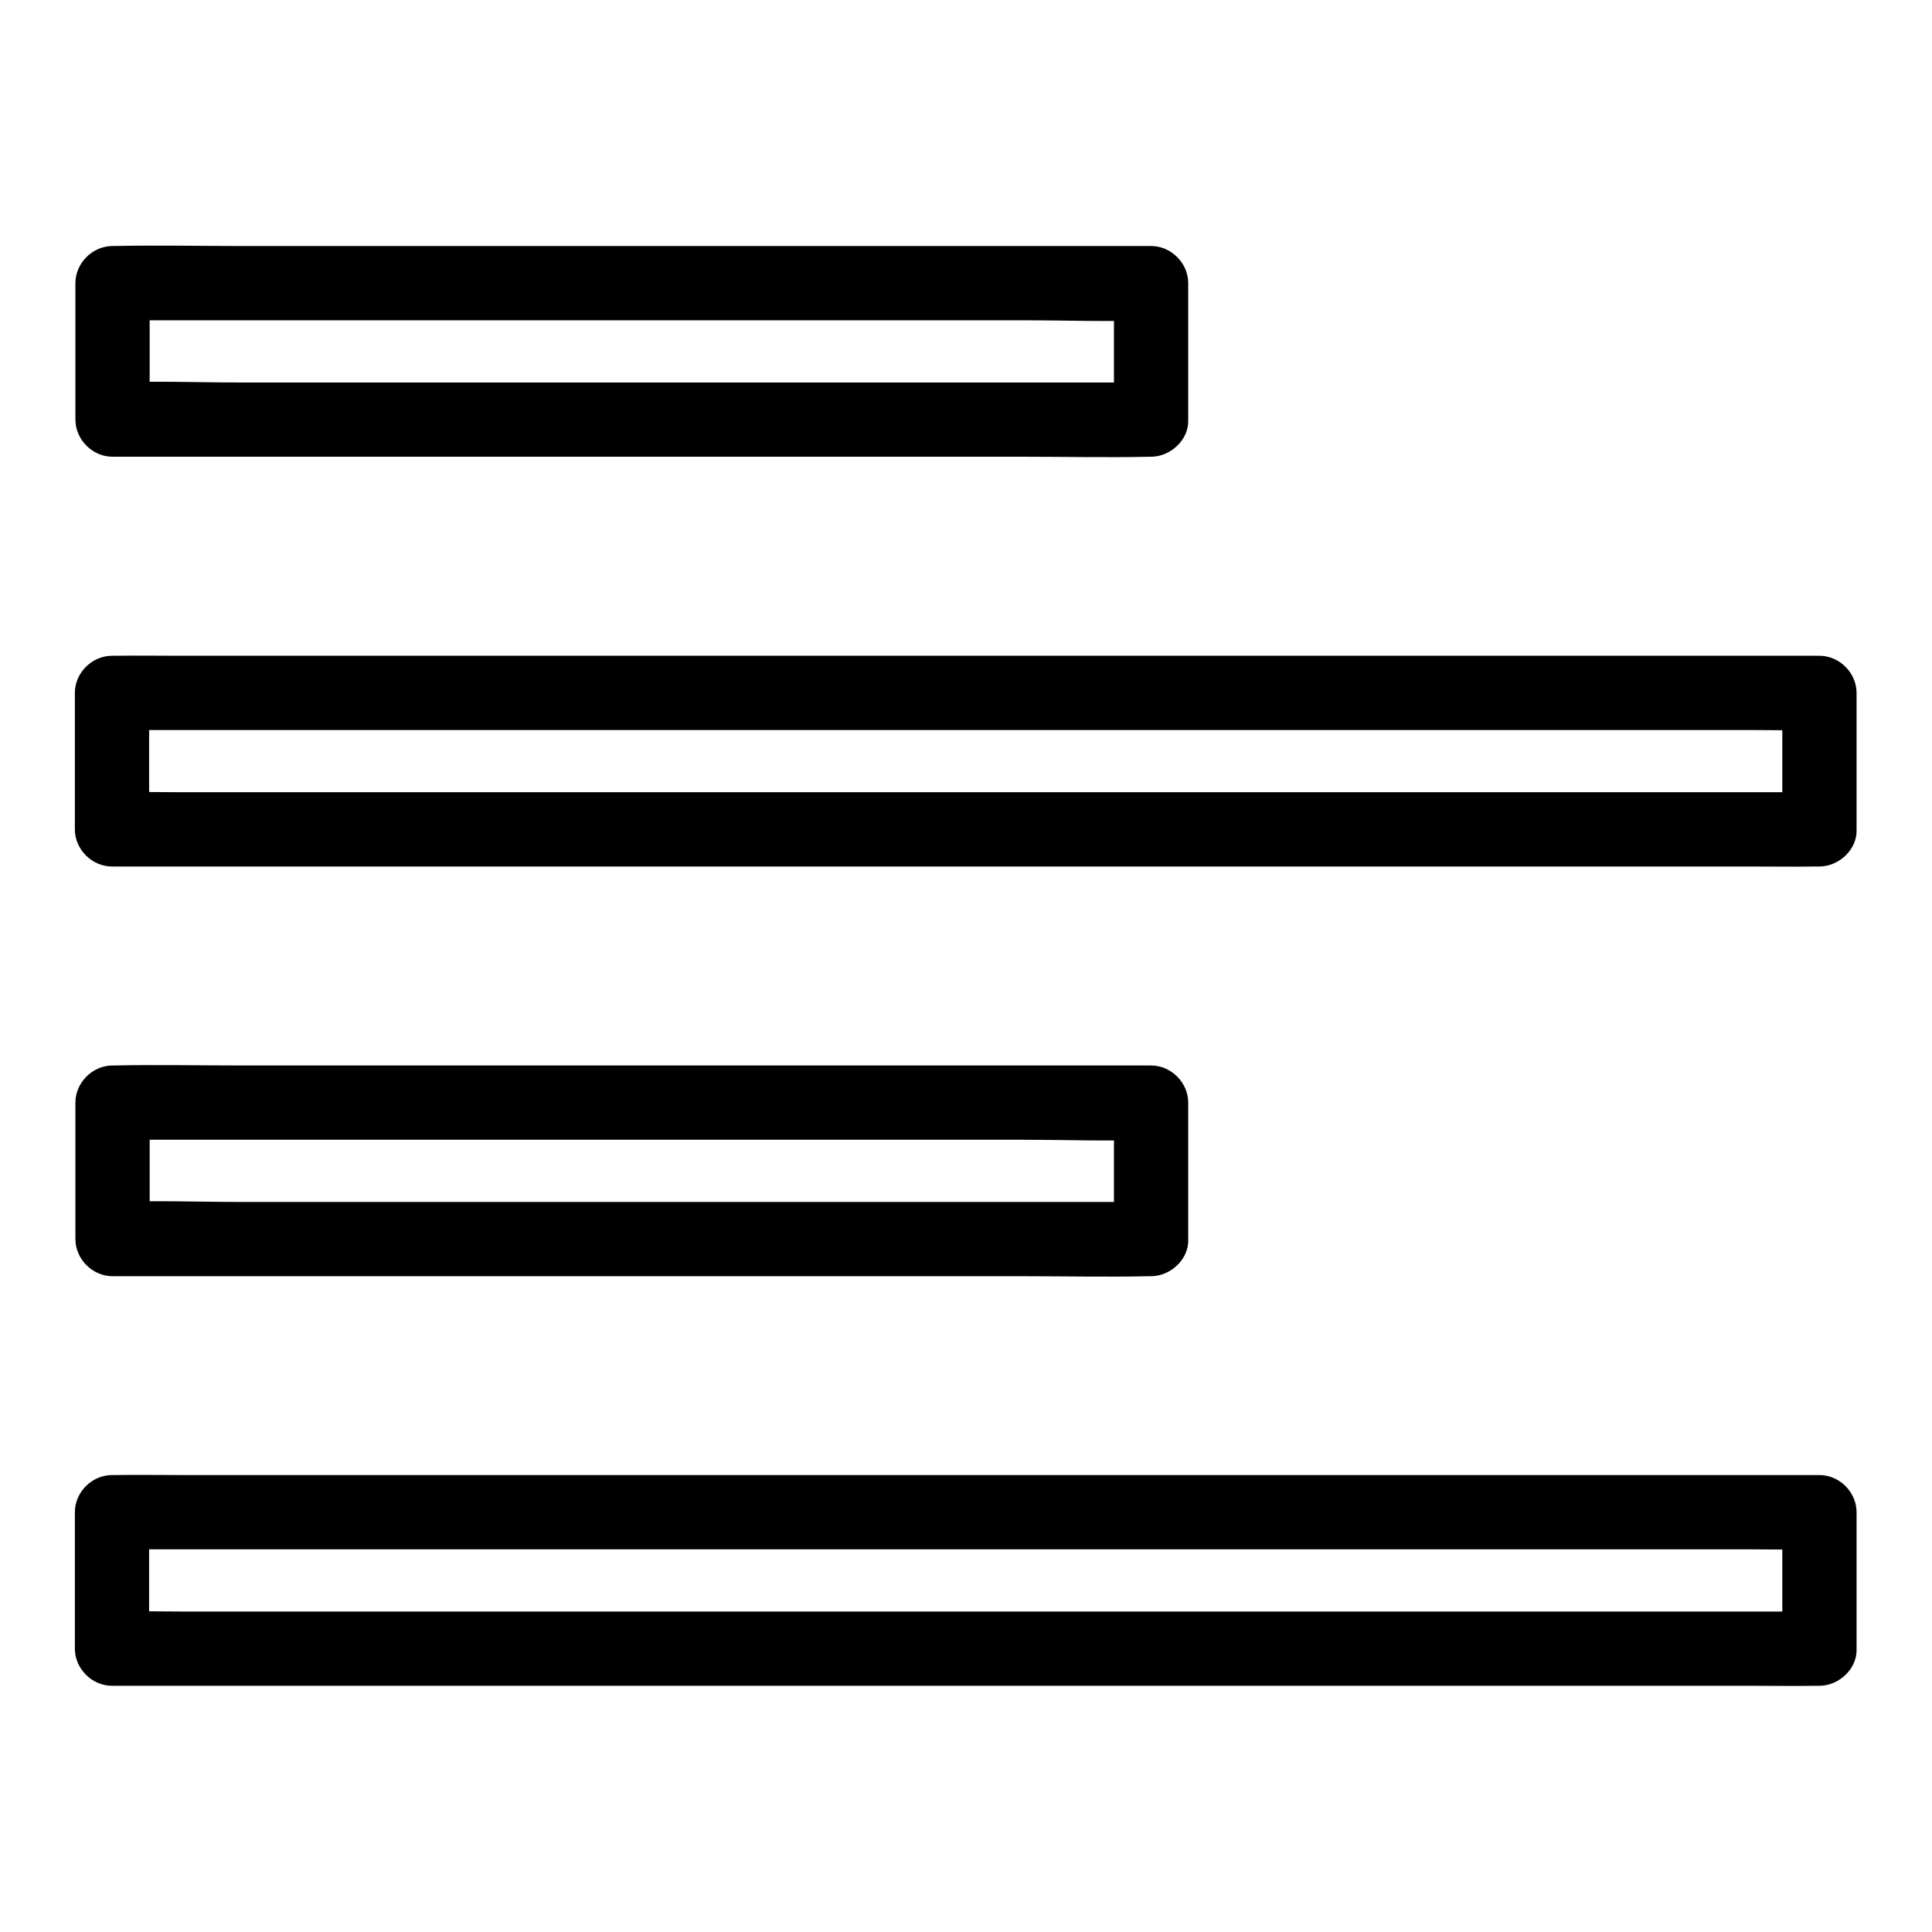
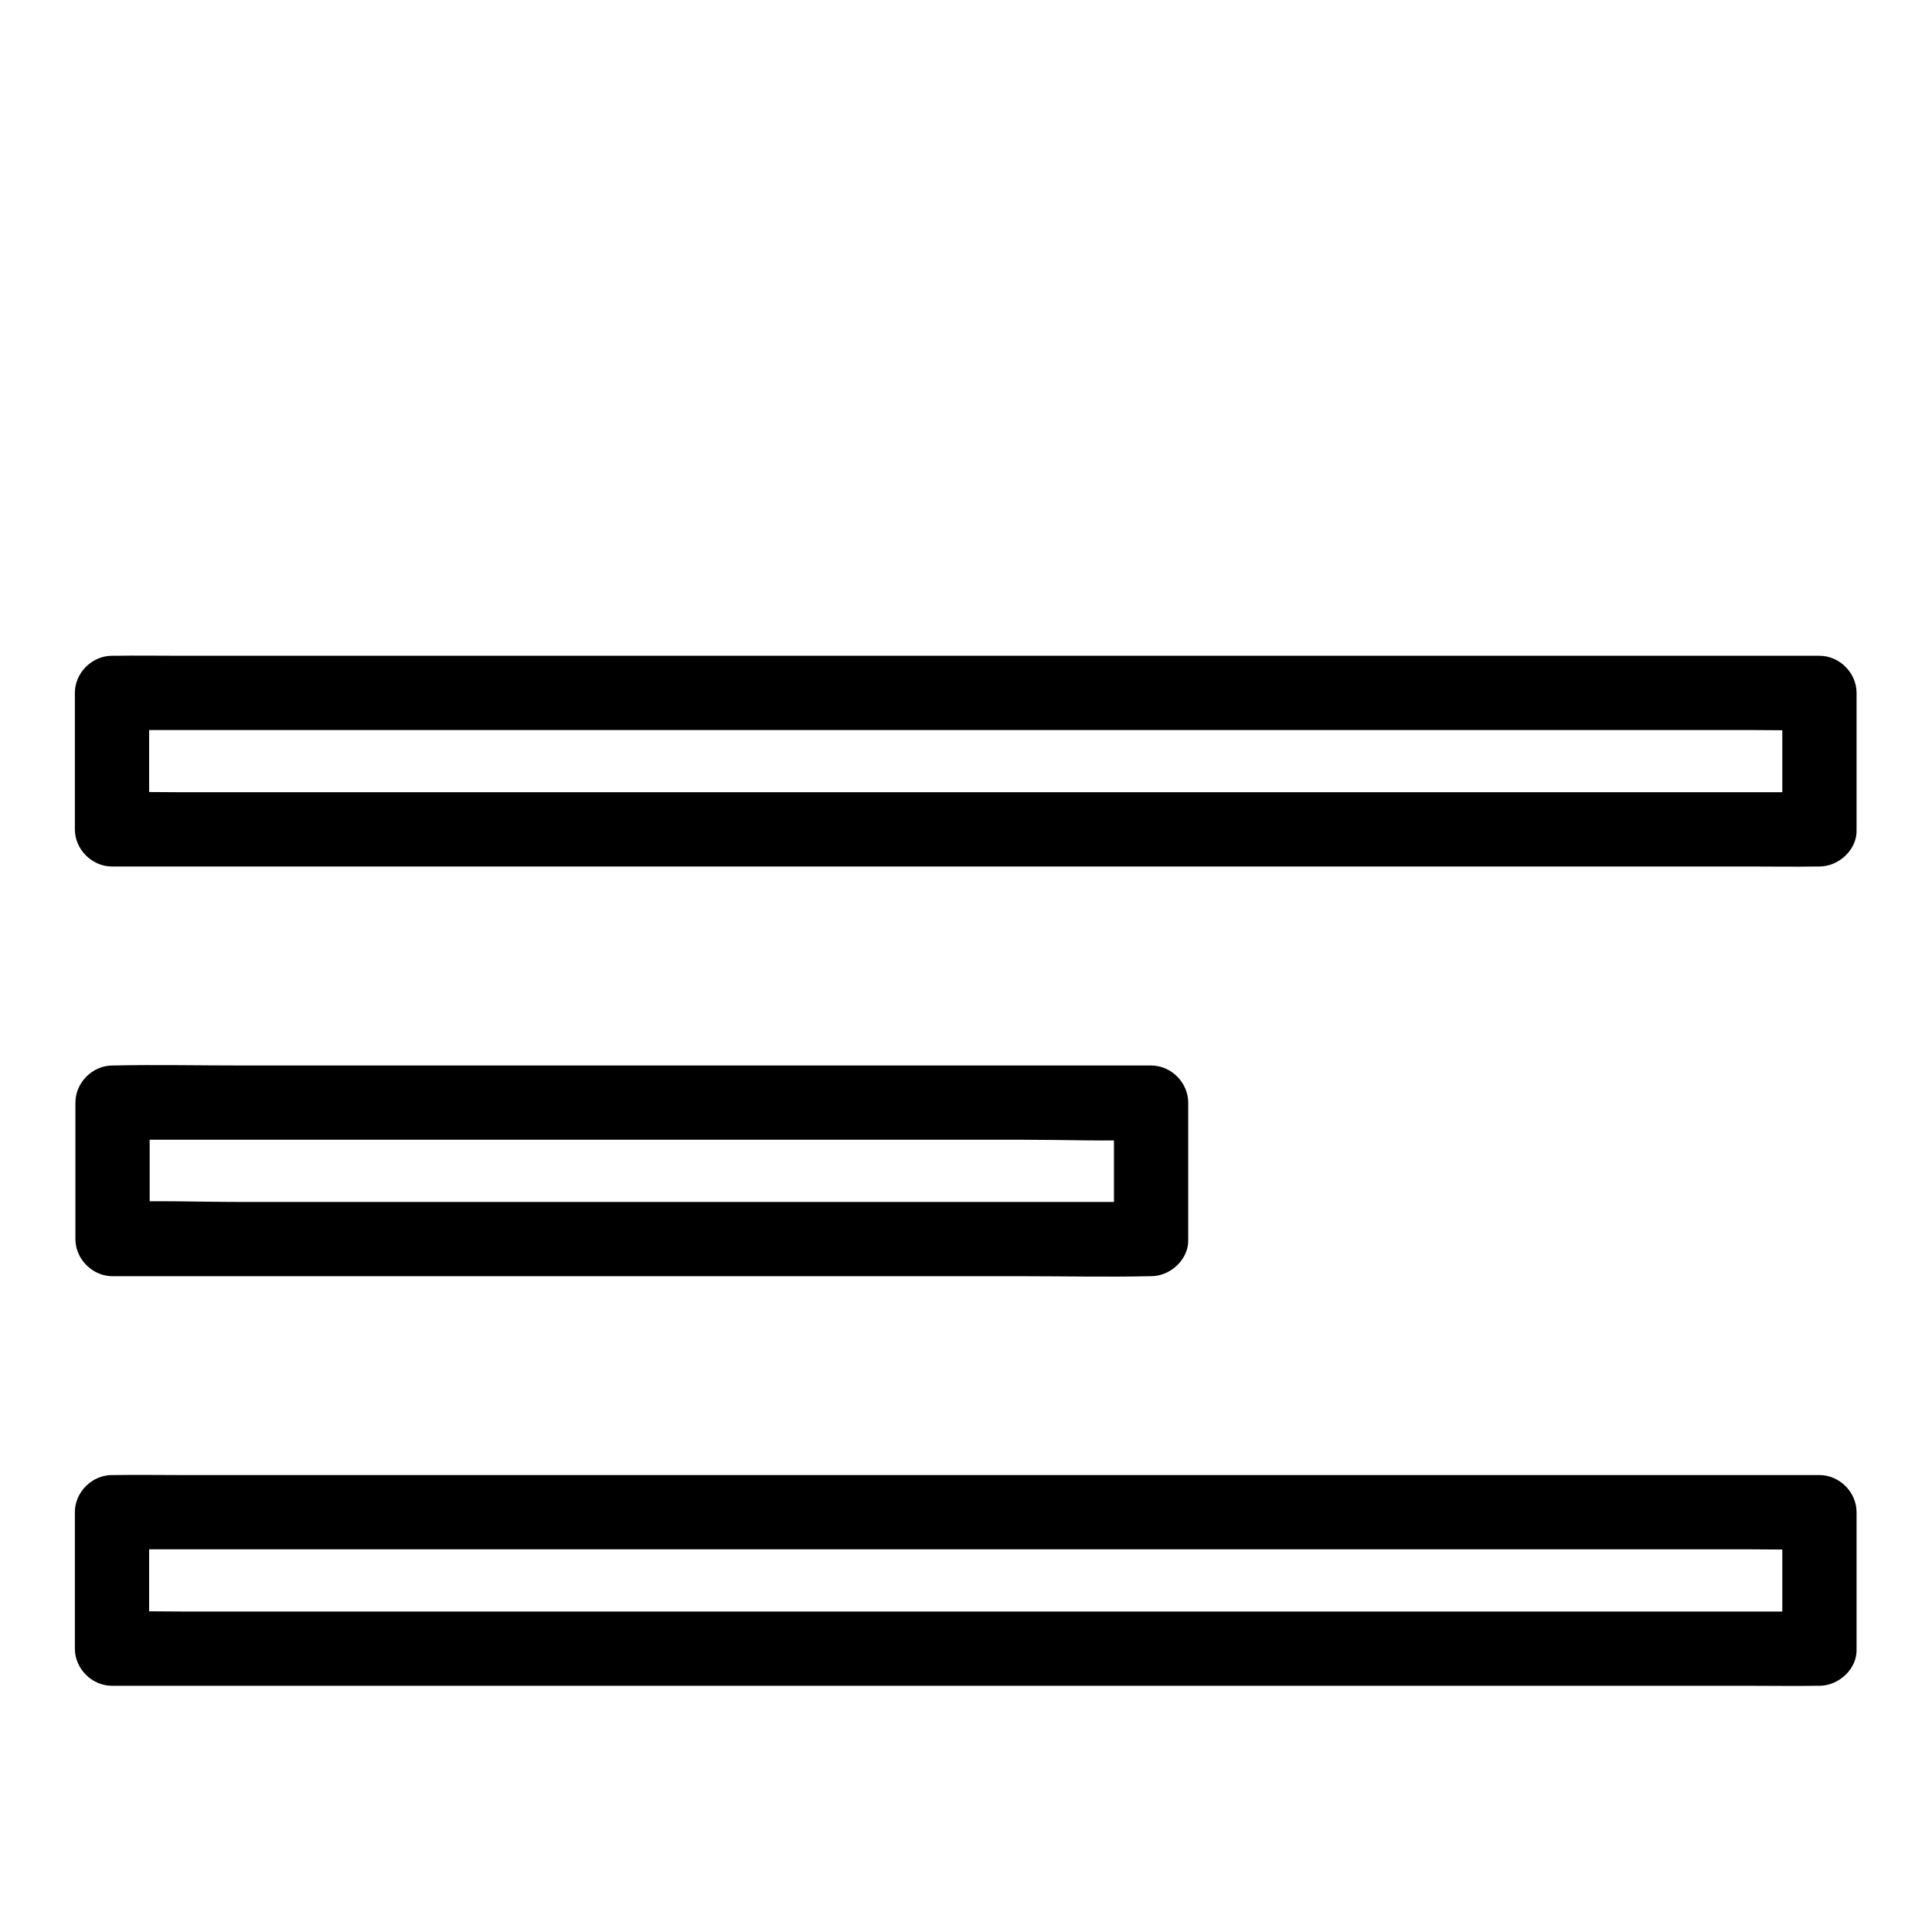
<svg xmlns="http://www.w3.org/2000/svg" fill="#000000" width="800px" height="800px" version="1.1" viewBox="144 144 512 512">
  <g>
-     <path d="m449.05 245.36h-27.406-65.73-79.555-68.734c-11.121 0-22.289-0.441-33.359 0h-0.441c3.297 3.297 6.543 6.543 9.84 9.84v-36.164c-3.297 3.297-6.543 6.543-9.84 9.84h27.406 65.73 79.555 68.734c11.121 0 22.289 0.441 33.359 0h0.441c-3.297-3.297-6.543-6.543-9.84-9.84v36.164c0 5.164 4.527 10.086 9.84 9.84 5.312-0.246 9.84-4.328 9.84-9.84v-36.164c0-5.312-4.527-9.84-9.84-9.84h-27.406-65.73-79.555-68.734c-11.121 0-22.289-0.246-33.359 0h-0.441c-5.312 0-9.84 4.527-9.84 9.84v36.164c0 5.312 4.527 9.84 9.84 9.84h27.406 65.73 79.555 68.734c11.121 0 22.289 0.246 33.359 0h0.441c5.164 0 10.086-4.527 9.84-9.84-0.195-5.312-4.281-9.84-9.84-9.84z" />
    <path d="m626.17 353.95h-12.152-32.867-48.609-59.531-65.191-65.582-61.156-51.855-37.145c-5.856 0-11.758-0.148-17.613 0h-0.789c3.297 3.297 6.543 6.543 9.84 9.84v-36.164c-3.297 3.297-6.543 6.543-9.84 9.84h12.152 32.867 48.609 59.531 65.191 65.582 61.156 51.855 37.145c5.856 0 11.758 0.148 17.613 0h0.789c-3.297-3.297-6.543-6.543-9.84-9.84v36.164c0 5.164 4.527 10.086 9.84 9.84s9.84-4.328 9.84-9.84v-36.164c0-5.312-4.527-9.84-9.84-9.84h-12.152-32.867-48.609-59.531-65.191-65.582-61.156-51.855-37.145c-5.856 0-11.758-0.098-17.613 0h-0.789c-5.312 0-9.84 4.527-9.84 9.84v36.164c0 5.312 4.527 9.84 9.84 9.84h12.152 32.867 48.609 59.531 65.191 65.582 61.156 51.855 37.145c5.856 0 11.758 0.098 17.613 0h0.789c5.164 0 10.086-4.527 9.84-9.84-0.246-5.312-4.328-9.84-9.84-9.84z" />
    <path d="m449.05 462.53h-27.406-65.73-79.555-68.734c-11.121 0-22.289-0.441-33.359 0h-0.441c3.297 3.297 6.543 6.543 9.84 9.84v-36.164c-3.297 3.297-6.543 6.543-9.84 9.84h27.406 65.73 79.555 68.734c11.121 0 22.289 0.441 33.359 0h0.441c-3.297-3.297-6.543-6.543-9.84-9.84v36.164c0 5.164 4.527 10.086 9.84 9.84 5.312-0.246 9.84-4.328 9.84-9.84v-36.164c0-5.312-4.527-9.84-9.84-9.84h-27.406-65.73-79.555-68.734c-11.121 0-22.289-0.246-33.359 0h-0.441c-5.312 0-9.84 4.527-9.84 9.84v36.164c0 5.312 4.527 9.84 9.84 9.84h27.406 65.73 79.555 68.734c11.121 0 22.289 0.246 33.359 0h0.441c5.164 0 10.086-4.527 9.84-9.84-0.195-5.363-4.281-9.84-9.84-9.84z" />
    <path d="m626.17 571.07h-12.152-32.867-48.609-59.531-65.191-65.582-61.156-51.855-37.145c-5.856 0-11.758-0.148-17.613 0h-0.789c3.297 3.297 6.543 6.543 9.84 9.84v-36.164c-3.297 3.297-6.543 6.543-9.84 9.84h12.152 32.867 48.609 59.531 65.191 65.582 61.156 51.855 37.145c5.856 0 11.758 0.148 17.613 0h0.789c-3.297-3.297-6.543-6.543-9.84-9.84v36.164c0 5.164 4.527 10.086 9.84 9.84s9.84-4.328 9.84-9.84v-36.164c0-5.312-4.527-9.84-9.84-9.84h-12.152-32.867-48.609-59.531-65.191-65.582-61.156-51.855-37.145c-5.856 0-11.758-0.098-17.613 0h-0.789c-5.312 0-9.84 4.527-9.84 9.84v36.164c0 5.312 4.527 9.84 9.84 9.84h12.152 32.867 48.609 59.531 65.191 65.582 61.156 51.855 37.145c5.856 0 11.758 0.098 17.613 0h0.789c5.164 0 10.086-4.527 9.84-9.84-0.246-5.312-4.328-9.84-9.84-9.84z" />
  </g>
</svg>